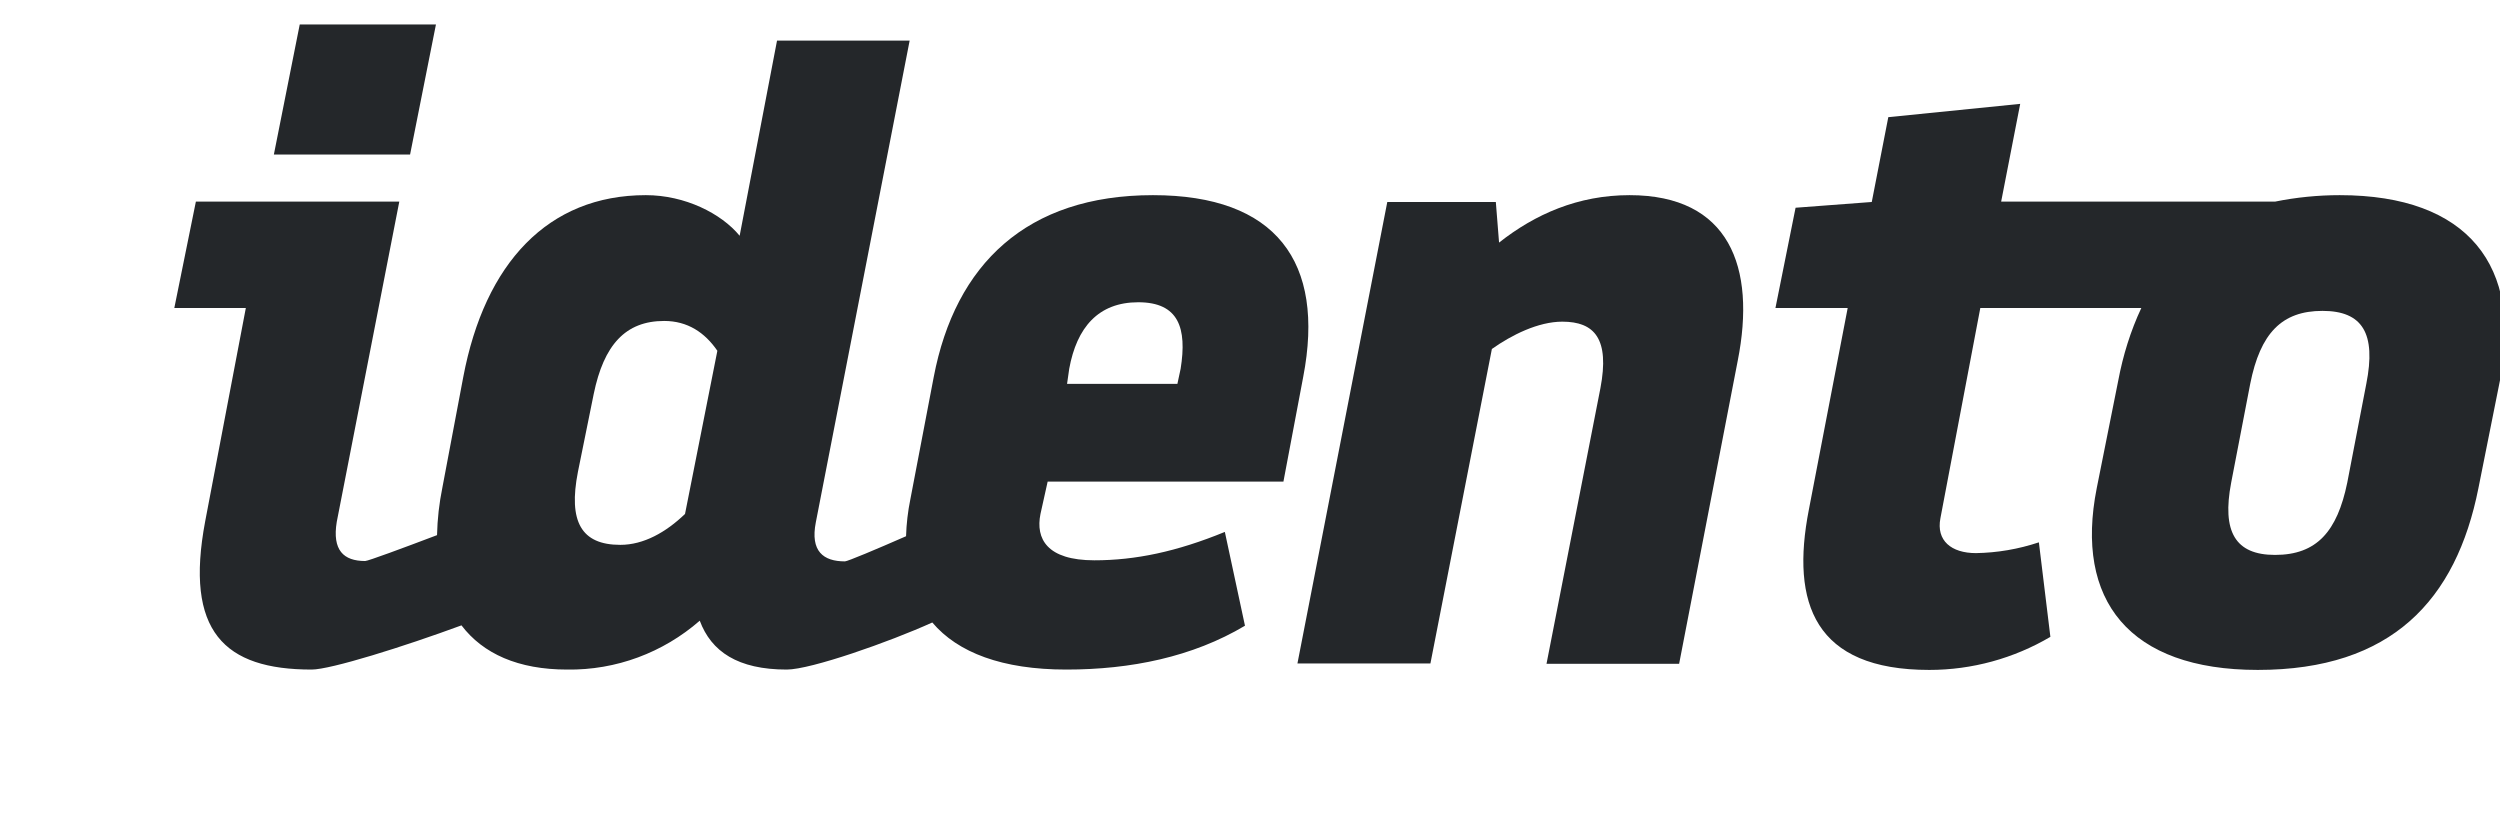
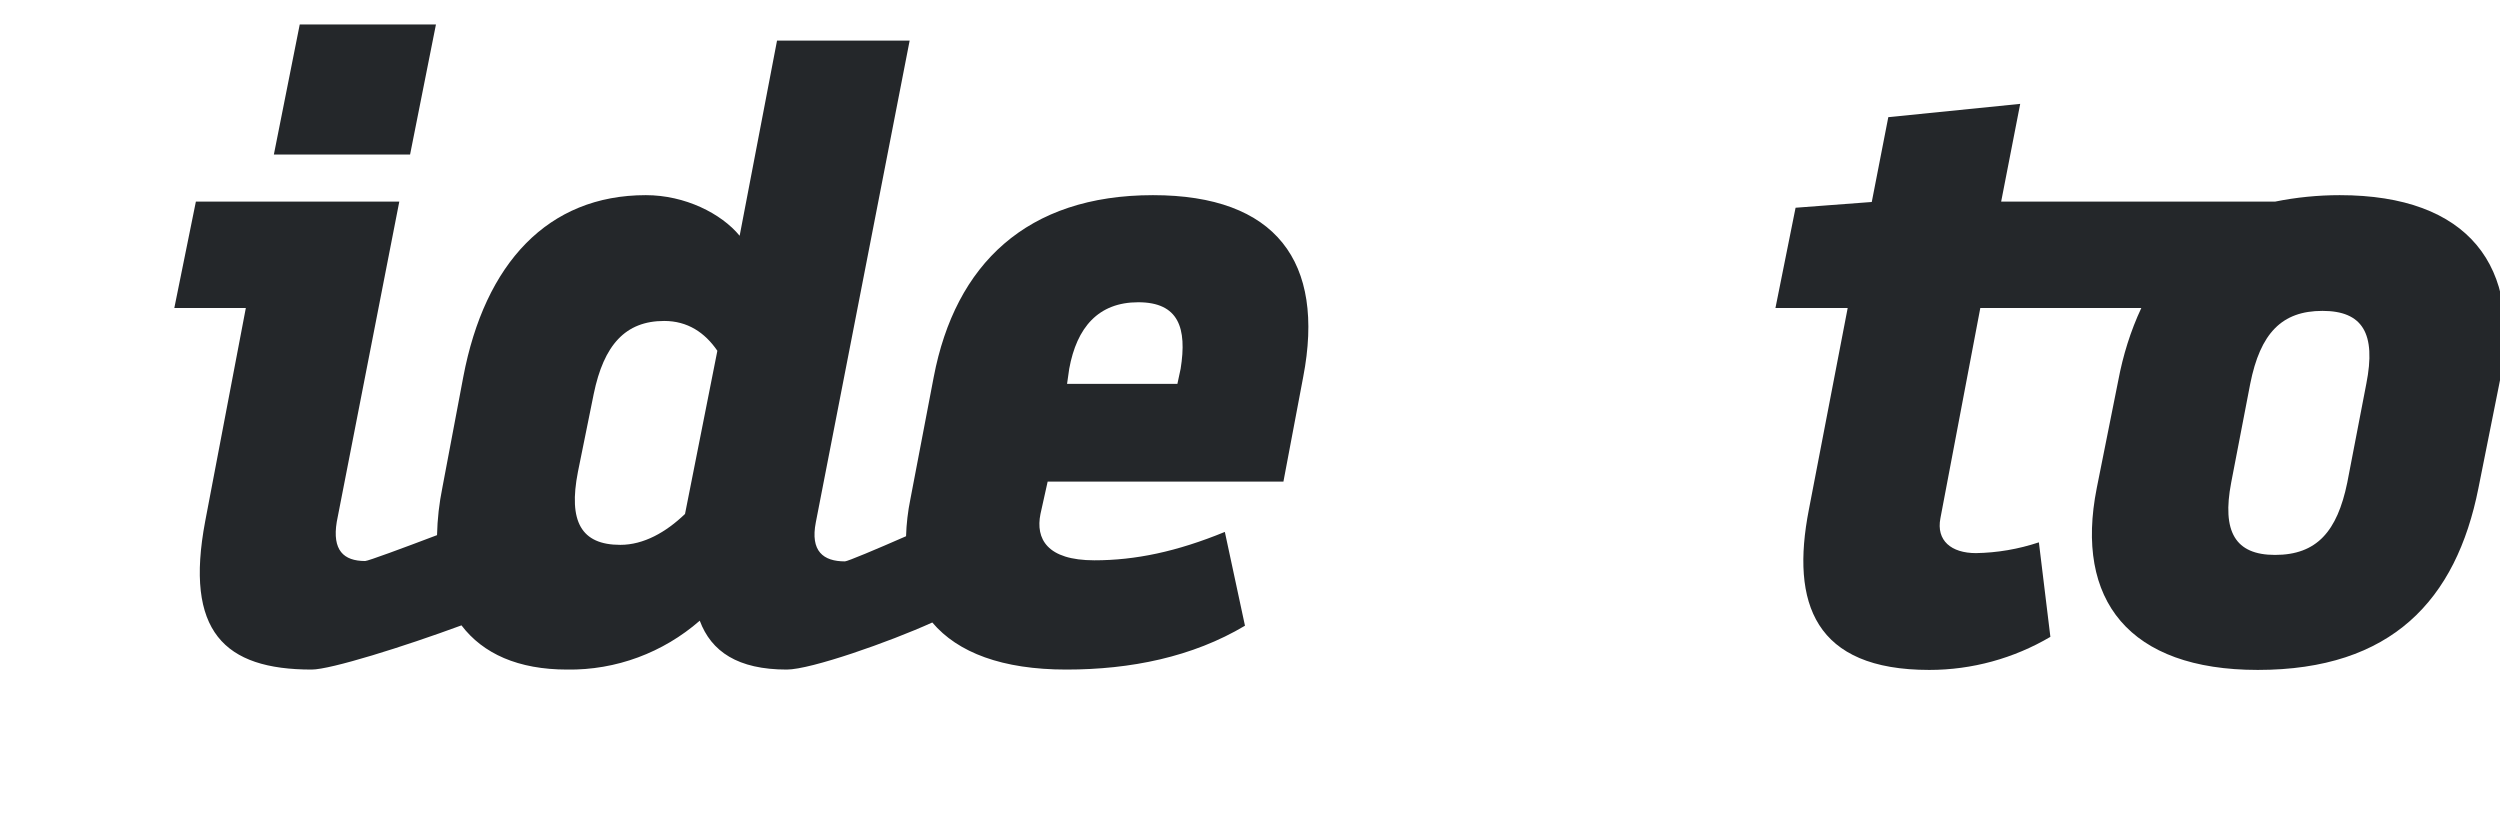
<svg xmlns="http://www.w3.org/2000/svg" xmlns:xlink="http://www.w3.org/1999/xlink" version="1.1" id="Capa_1" x="0px" y="0px" viewBox="0 0 695.6 226.3" style="enable-background:new 0 0 695.6 226.3;" xml:space="preserve">
  <style type="text/css">
	.st0{fill:#FFDD00;}
	.st1{fill:#D50057;}
	.st2{fill:#FFAB4D;}
	.st3{fill:#38D430;}
	.st4{fill:#0097CE;}
	.st5{fill:#24272A;}
	.st6{clip-path:url(#SVGID_00000011717753712768794590000009909368026558173829_);fill:#24272A;}
</style>
  <polygon class="st0" points="-109.6,126.8 -92.9,166.5 -113.8,184 " />
  <polygon class="st1" points="-197.9,169 -119.5,188.7 -177.4,149.7 " />
  <polygon class="st2" points="-100.2,3.2 -121,92.7 -85.2,27.3 " />
  <polygon class="st3" points="-101.3,78.8 -68.6,51.5 -36.3,109.6 " />
  <polygon class="st4" points="-64.2,223.1 -28.2,118.6 -75.7,199.2 " />
  <path class="st5" d="M-64.1,226.3c-1.2,0-2.3-0.7-2.9-1.8L-92.1,172l-25.3,20.1c-0.8,0.6-1.8,0.8-2.7,0.6l-80.6-20.2  c-1.7-0.4-2.7-2.2-2.3-3.8c0.2-0.6,0.5-1.2,1-1.6l78.1-67.9l-0.2-6.3c0-1,0.4-2,1.2-2.6L-70,49c1.4-1.1,3.4-0.8,4.5,0.5  c0.1,0.1,0.2,0.2,0.2,0.4l40.5,68.9c0.5,0.8,0.6,1.8,0.2,2.7l-36.6,102.8c-0.4,1.2-1.5,2-2.8,2.1H-64.1 M-91,163.9  c0.2,0,0.5,0,0.7,0.1c0.9,0.2,1.7,0.9,2.2,1.7l23.6,49.2l33.5-94.2l-37.9-64.5l-48.8,38l0.2,6.2c0,1-0.4,1.9-1.1,2.5l-74.7,64.9  l73.1,18.4l27.2-21.6C-92.4,164.1-91.7,163.9-91,163.9" />
  <path class="st5" d="M-91,170.3c-1.2,0-2.4-0.7-2.9-1.9l-29.7-66.6c-0.6-1.7,0.3-3.5,2-4c1.5-0.5,3.1,0.1,3.8,1.5l29.7,66.5  c0.7,1.6,0,3.5-1.6,4.2C-90.2,170.1-90.6,170.2-91,170.3" />
  <path class="st5" d="M-27.6,183.8c-0.8,0-1.6-0.3-2.2-0.9l-15.9-15.7c-1.2-1.2-1.3-3.2,0-4.5s3.2-1.3,4.5,0l11.5,11.3l8.7-56.3  l-49.5-64.3c-0.6-0.8-0.8-1.7-0.6-2.7c0.2-0.9,0.9-1.7,1.7-2.1l54.8-26.2L-97.8,6.9l-20.1,86.6c-0.4,1.7-2.1,2.8-3.8,2.4  c-1.7-0.4-2.8-2.1-2.4-3.8l20.8-89.6c0.4-1.7,2-2.7,3.7-2.4L-3.9,18c1.7,0.3,2.9,1.9,2.6,3.7c-0.2,1-0.8,1.9-1.8,2.3l-60,28.7  l48,62.2c0.5,0.7,0.8,1.6,0.6,2.4l-9.9,63.8c-0.2,1.2-1,2.2-2.1,2.5C-26.9,183.8-27.2,183.8-27.6,183.8" />
  <path class="st5" d="M-29.1,125.3c-0.3,0-0.5-0.1-0.7-0.4c-0.2-0.4-0.2-0.9,0.2-1.1c0,0,0,0,0,0l11.4-7.7c0.4-0.2,0.8-0.2,1.1,0.2  c0,0,0,0,0,0c0.2,0.4,0.1,0.9-0.2,1.1l-11.3,7.6C-28.7,125.2-28.9,125.2-29.1,125.3" />
  <polygon class="st5" points="-60.4,61.5 -4.5,21.1 -68.1,51.5 " />
  <g>
    <defs>
      <rect id="SVGID_1_" x="-1.3" width="698.3" height="226.3" />
    </defs>
    <clipPath id="SVGID_00000120540261918208151640000014984523111797621679_">
      <use xlink:href="#SVGID_1_" style="overflow:visible;" />
    </clipPath>
    <polygon style="clip-path:url(#SVGID_00000120540261918208151640000014984523111797621679_);fill:#24272A;" points="121.3,6.8    83.4,6.8 76.2,43 114.1,43  " />
    <path style="clip-path:url(#SVGID_00000120540261918208151640000014984523111797621679_);fill:#24272A;" d="M291.5,134h65.6   l5.5-29.1c6.2-32.1-7.6-50.6-41.8-50.6c-35.1,0-55,19.2-61,50.6l-6.5,34c-0.7,3.4-1.1,6.9-1.2,10.3c-8.2,3.6-16.3,7-17,7   c-6,0-9.7-2.8-8.1-10.9l26.1-134h-36.9l-10.4,54.3c-5.1-6.2-15.2-11.3-26.1-11.3c-27.2,0-44.8,18.9-50.8,50.6l-5.8,30.7   c-0.9,4.4-1.4,8.8-1.5,13.3c-9.5,3.6-19.2,7.2-20,7.2c-6,0-9.2-3-7.9-10.9l17.4-89.1H54.5l-6,29.6h19.9l-11.3,59.3   c-5.8,30.7,5.3,41.3,29.6,41.3c5.3,0,25.7-6.4,41.7-12.3c6,7.9,15.8,12.3,29.4,12.3c13.6,0.2,26.7-4.7,36.9-13.6   c3.2,8.6,10.6,13.6,24.2,13.6c6.7,0,28.6-7.7,40.5-13.1c7.1,8.4,19.5,13.1,37.3,13.1c17.9,0,35.1-3.5,49.7-12.2l-5.6-26.1   c-13.4,5.5-24.9,7.9-36.3,7.9c-13.2,0-16.4-6-15-12.9L291.5,134z M297.5,102.6c2.1-11.5,8.1-18.5,19.2-18.5   c11.3,0,13.6,7.2,11.8,18.5l-0.9,4.2h-30.7L297.5,102.6z M190.6,143c-5.3,5.1-11.5,8.6-18,8.6c-10.9,0-14.5-6.5-11.8-20.3l4.4-21.7   c2.8-13.6,8.8-20.3,19.6-20.3c6.5,0,11.3,3.2,14.8,8.3L190.6,143z" />
-     <path style="clip-path:url(#SVGID_00000120540261918208151640000014984523111797621679_);fill:#24272A;" d="M453.4,54.3   c-14.3,0-26.3,5.3-36.3,13.2l-0.9-11.3h-30.2L361,184.6h37l17.1-87.5c5.5-3.9,12.9-7.6,19.6-7.6c9,0,13.2,4.8,10.6,18.5l-15,76.7   h36.9l16.3-84.3C488.7,74.2,481.1,54.3,453.4,54.3" />
    <path style="clip-path:url(#SVGID_00000120540261918208151640000014984523111797621679_);fill:#24272A;" d="M651,54.3   c-6,0-12.1,0.6-18,1.8h-76.2l5.3-27.2l-36.7,3.7l-4.6,23.6l-21.2,1.6L494,85.7h20.1l-10.8,56.1c-5.1,26.1,1.6,44.6,33.5,44.6   c11.9,0,23.5-3.2,33.7-9.2l-3.2-26.3c-5.7,1.9-11.6,2.9-17.5,3c-6.9,0-11.1-3.5-9.9-9.7L551,85.7h44.8c-3,6.4-5.1,13.2-6.4,20.1   l-6,30c-6.2,31.2,9,50.6,44.8,50.6c37.2,0,55.2-19.4,61.4-50.6l6-30C701.9,74.2,686.9,54.3,651,54.3 M658.4,106.8l-5.3,27.5   c-2.8,13.6-8.5,20.1-20.1,20.1c-11.1,0-14.8-6.5-12.2-20.1l5.3-27.5c2.8-14.1,8.8-20.3,20.1-20.3   C657.3,86.5,661.2,92.7,658.4,106.8" />
  </g>
</svg>